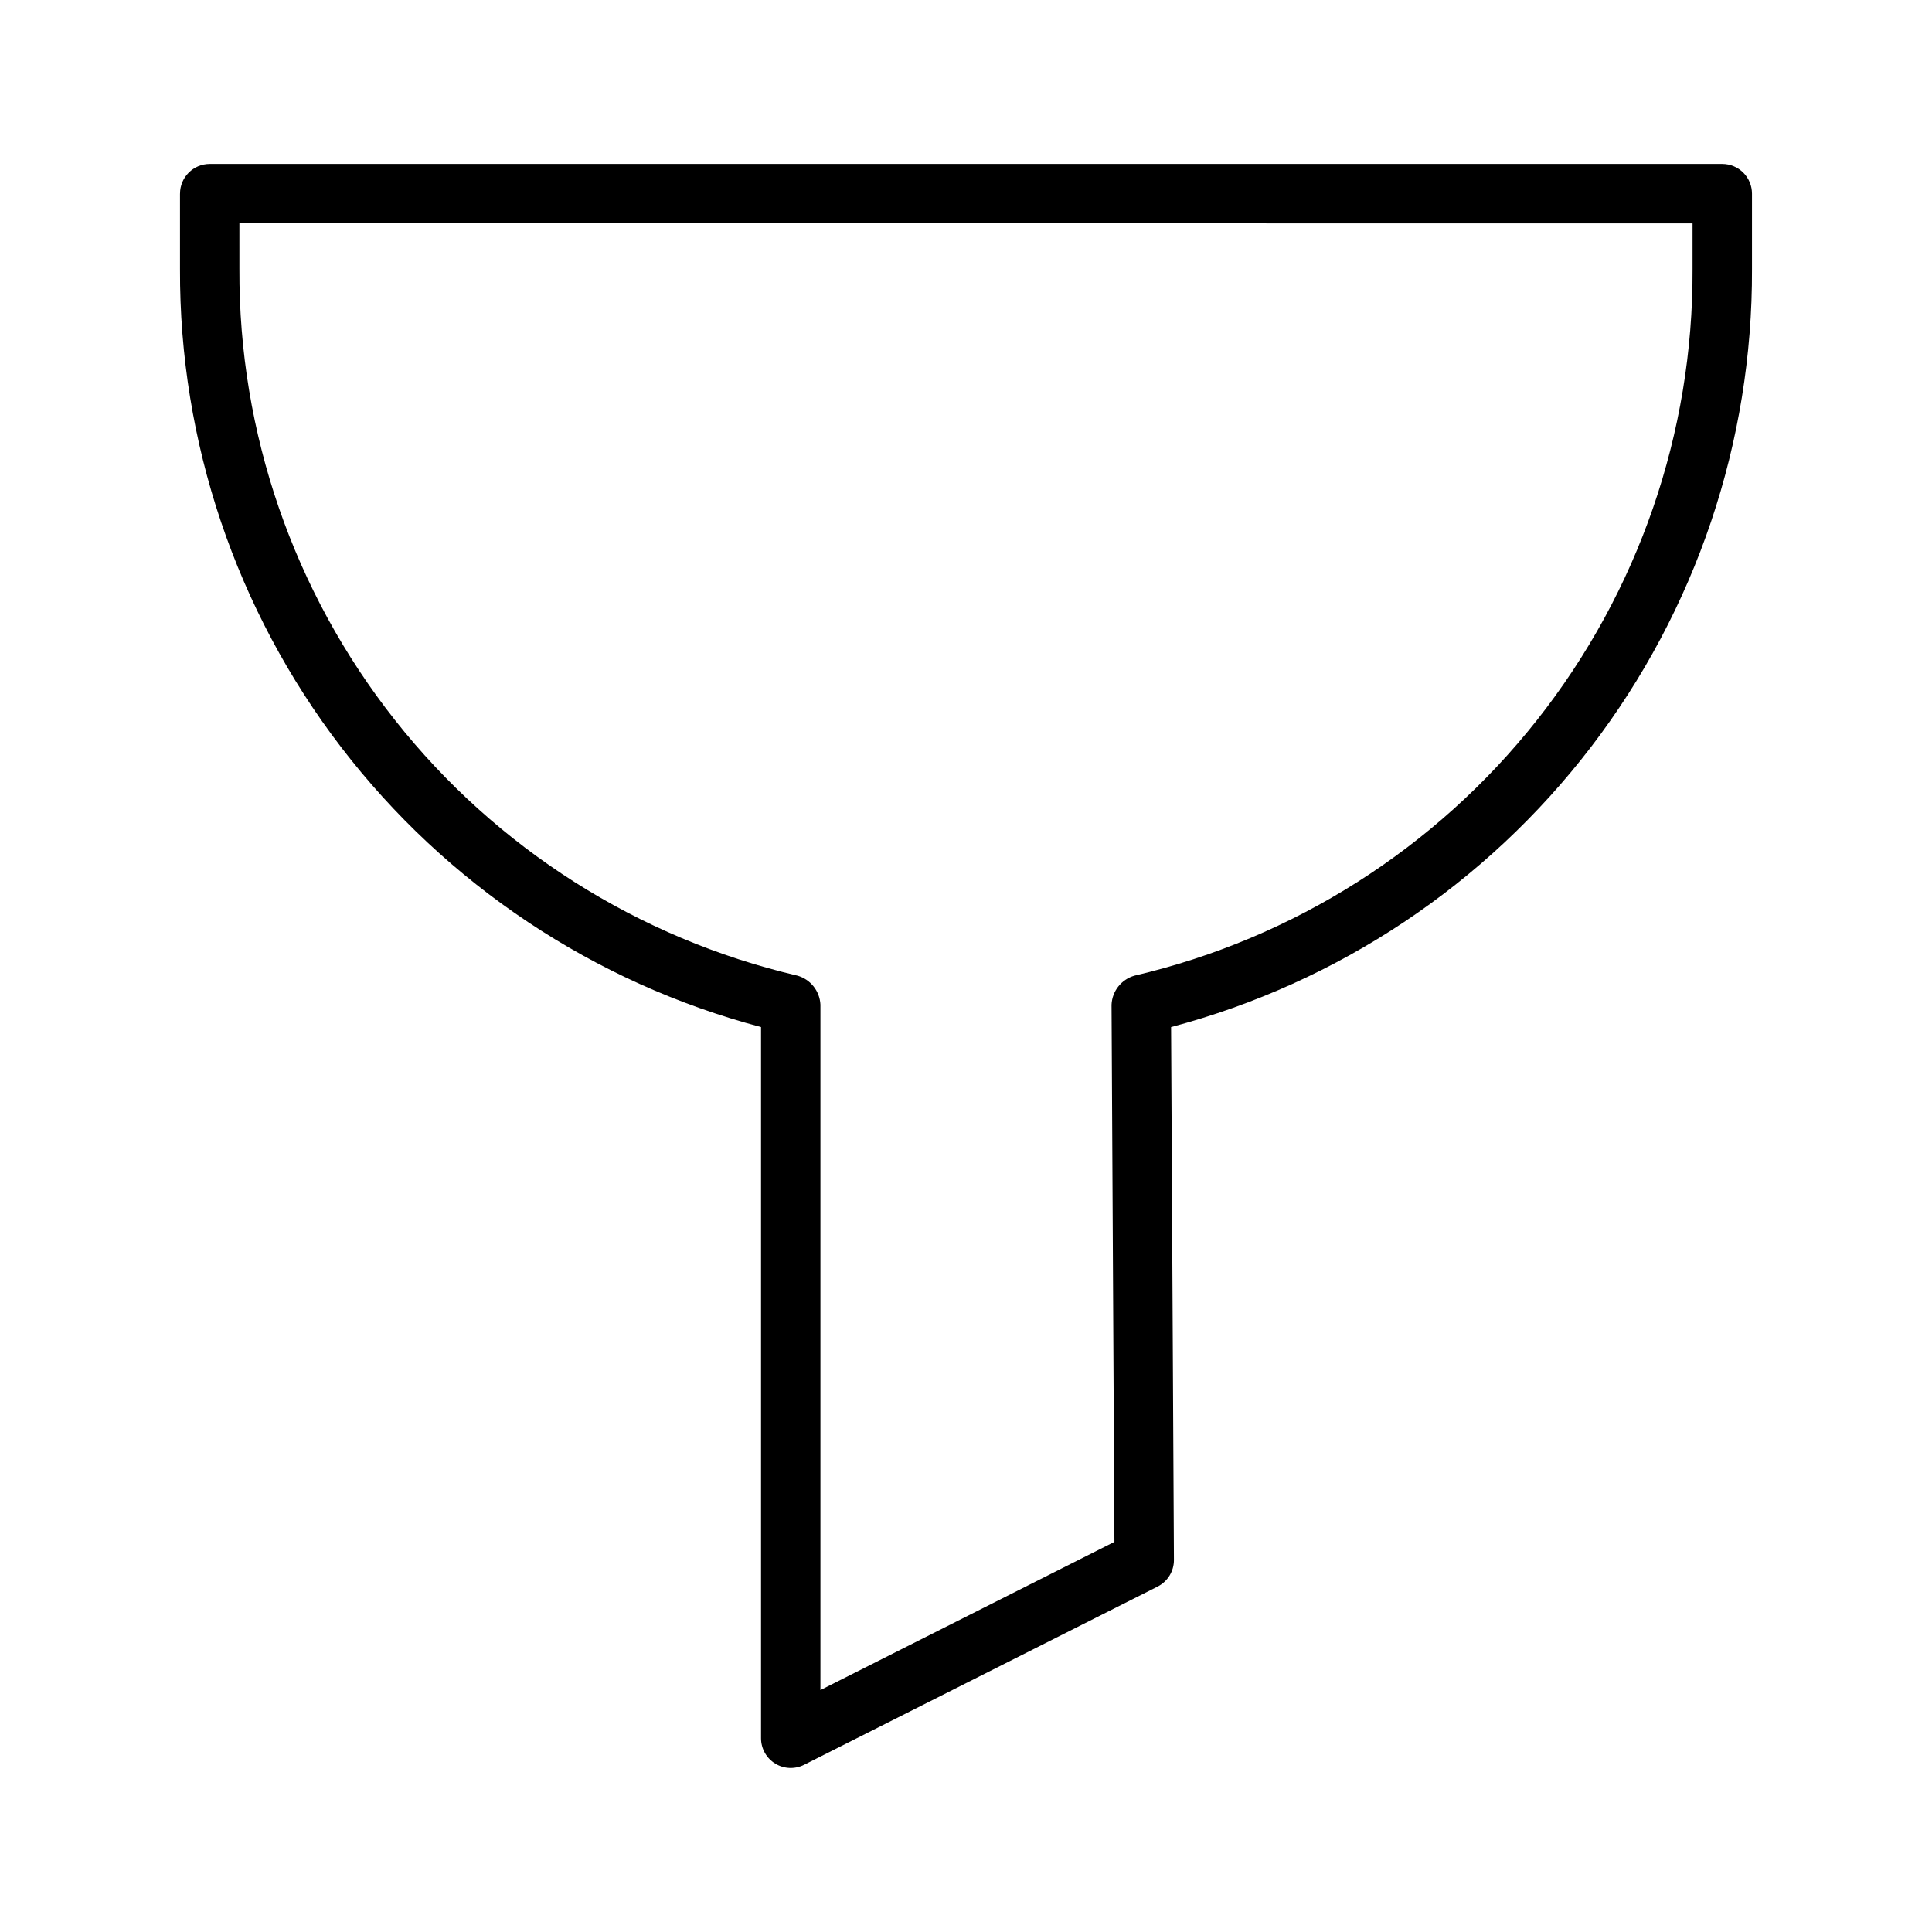
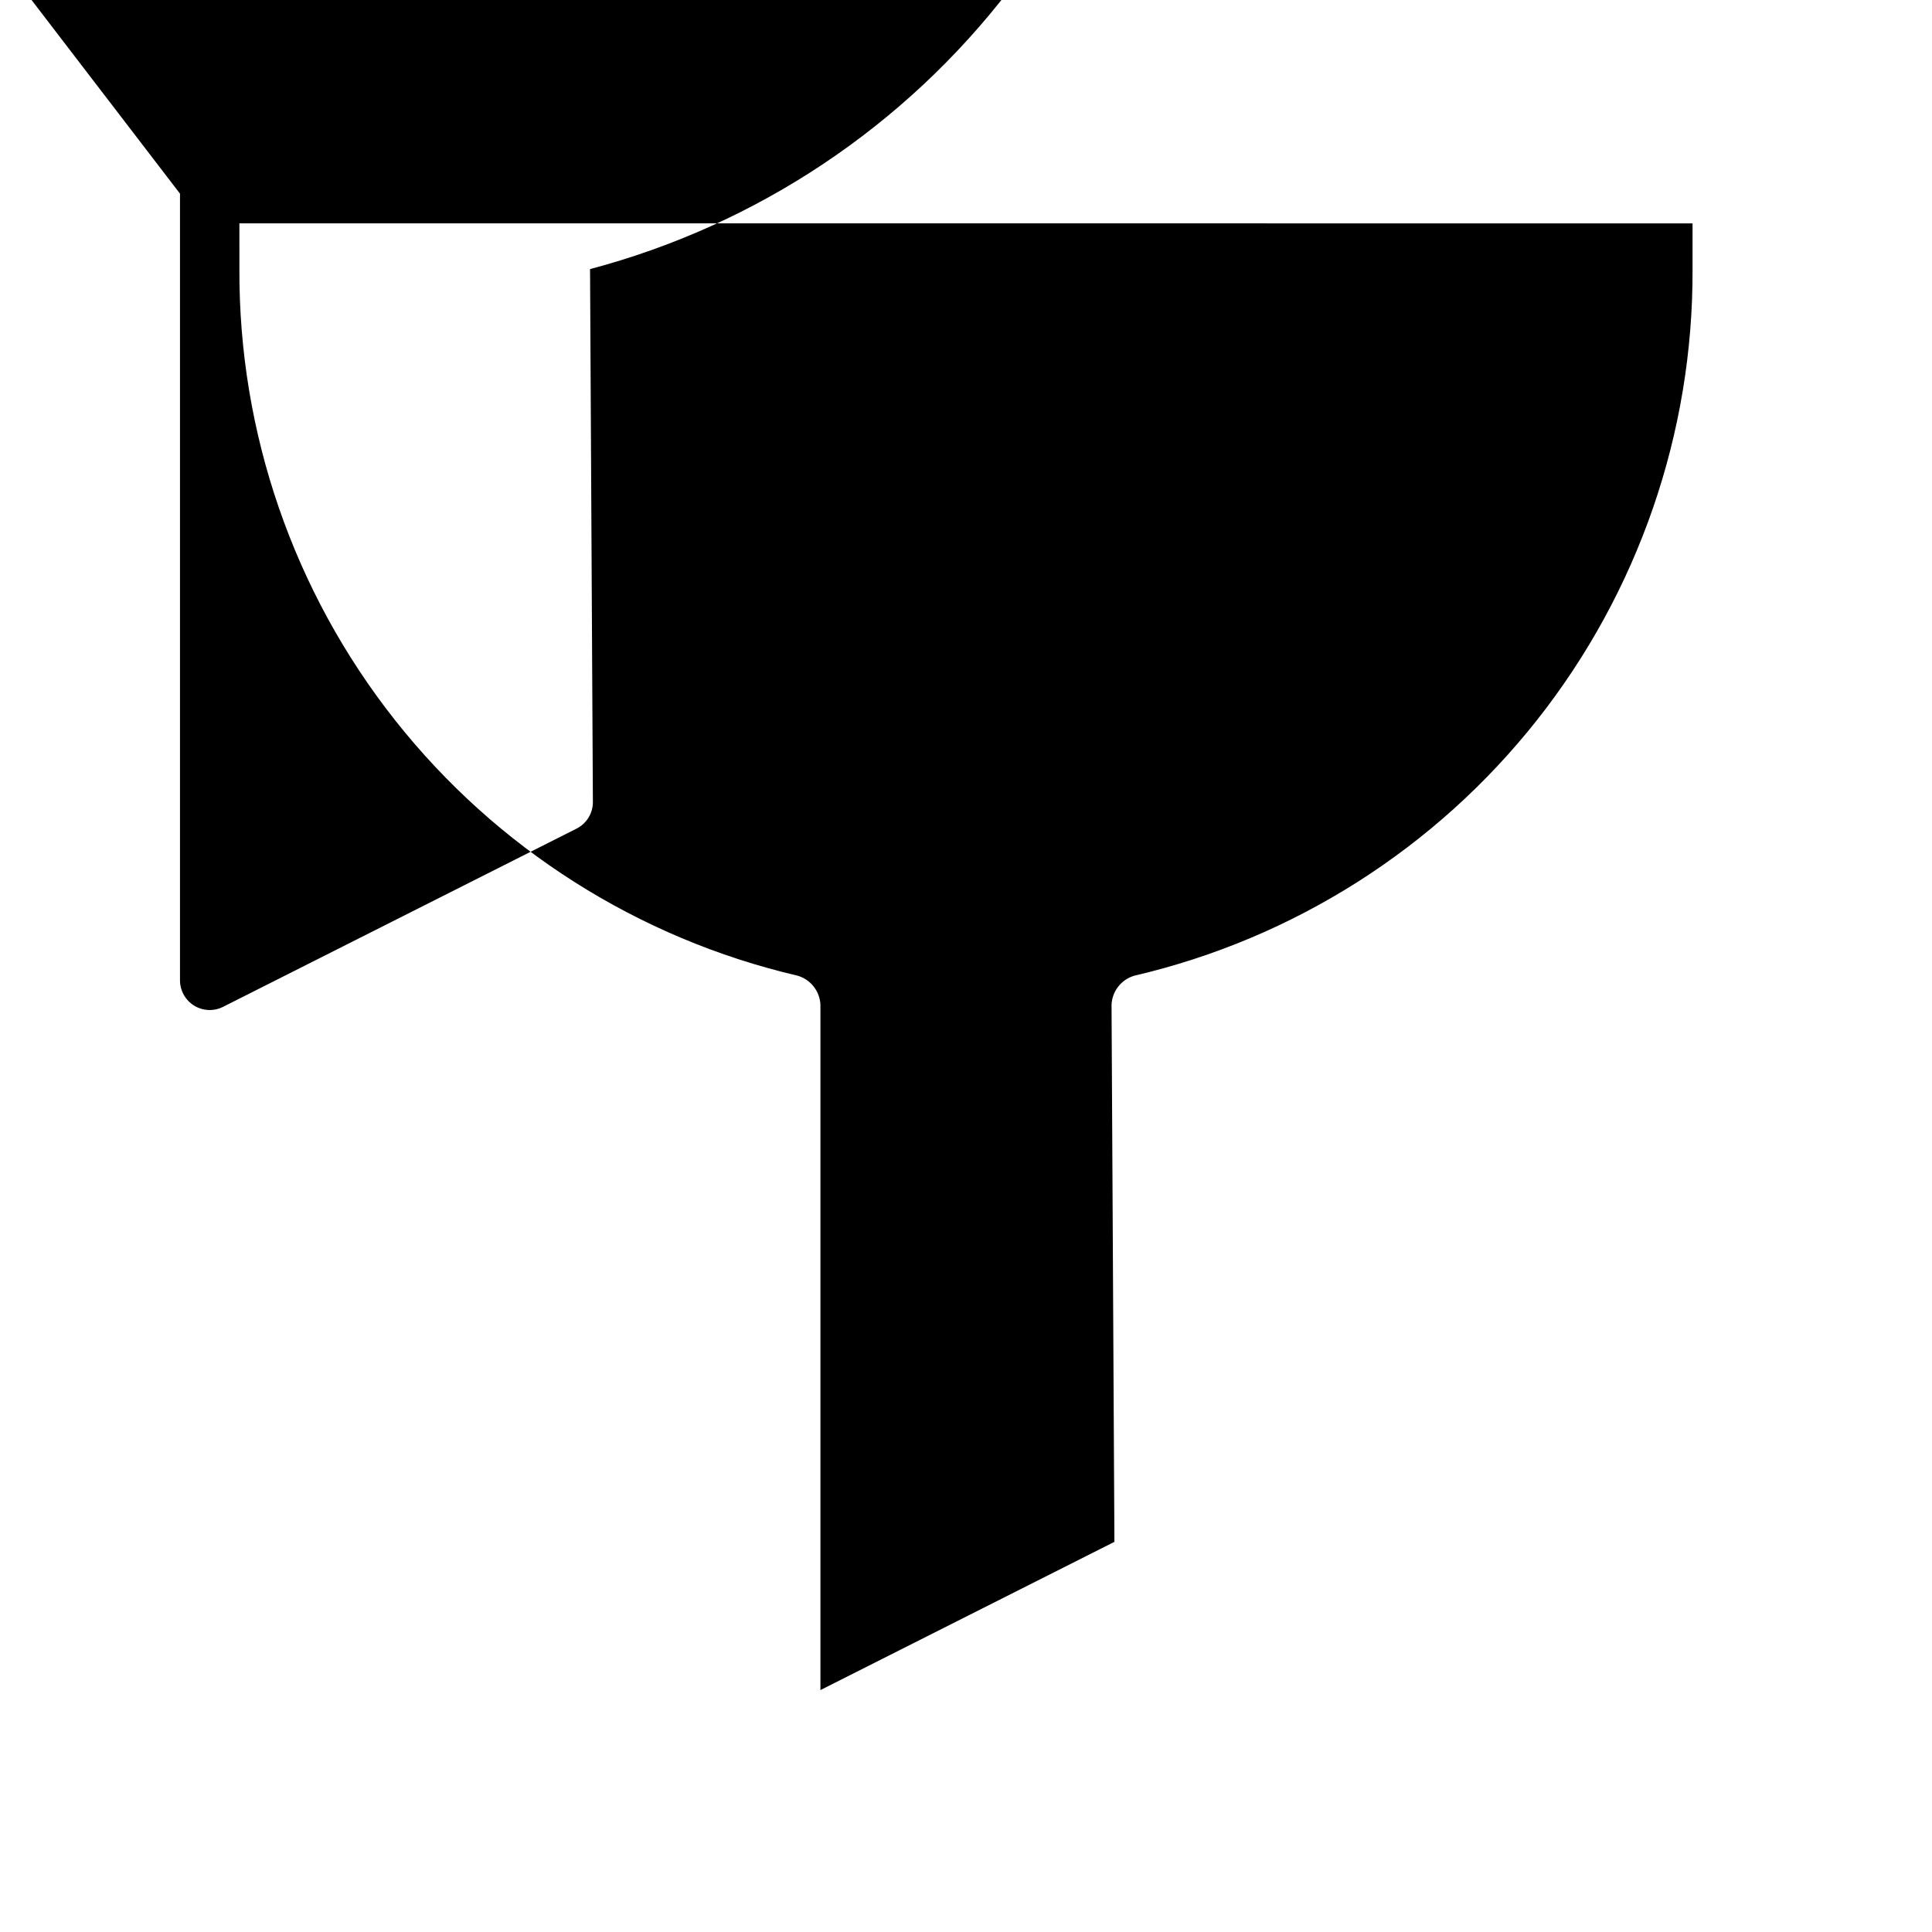
<svg xmlns="http://www.w3.org/2000/svg" fill="#000000" width="800px" height="800px" version="1.1" viewBox="144 144 512 512">
-   <path d="m191.7 195.32v19.996c-0.172 45.801 14.848 90.363 42.711 126.71 27.863 36.348 66.996 62.43 111.27 74.156v188.48c0.004 2.731 1.422 5.269 3.746 6.699 2.328 1.434 5.231 1.559 7.672 0.328l93.676-47.23v-0.004c2.668-1.344 4.344-4.078 4.328-7.062l-0.754-141.21 0.004-0.004c44.262-11.734 83.387-37.816 111.24-74.164 27.855-36.348 42.875-80.906 42.699-126.7v-19.996c0-2.086-0.832-4.09-2.305-5.566-1.477-1.473-3.481-2.305-5.566-2.305h-400.84c-4.348 0-7.875 3.523-7.875 7.871zm15.742 7.871 385.1 0.004v12.121c0.191 43.348-14.34 85.473-41.207 119.49-26.871 34.016-64.488 57.902-106.7 67.758-3.469 0.996-5.91 4.098-6.066 7.703l0.762 142.34-77.91 39.281v-181.66c-0.176-3.586-2.613-6.668-6.066-7.664-42.211-9.852-79.832-33.738-106.7-67.754-26.871-34.016-41.398-76.145-41.211-119.49z" />
+   <path d="m191.7 195.32v19.996v188.48c0.004 2.731 1.422 5.269 3.746 6.699 2.328 1.434 5.231 1.559 7.672 0.328l93.676-47.23v-0.004c2.668-1.344 4.344-4.078 4.328-7.062l-0.754-141.21 0.004-0.004c44.262-11.734 83.387-37.816 111.24-74.164 27.855-36.348 42.875-80.906 42.699-126.7v-19.996c0-2.086-0.832-4.09-2.305-5.566-1.477-1.473-3.481-2.305-5.566-2.305h-400.84c-4.348 0-7.875 3.523-7.875 7.871zm15.742 7.871 385.1 0.004v12.121c0.191 43.348-14.34 85.473-41.207 119.49-26.871 34.016-64.488 57.902-106.7 67.758-3.469 0.996-5.91 4.098-6.066 7.703l0.762 142.34-77.91 39.281v-181.66c-0.176-3.586-2.613-6.668-6.066-7.664-42.211-9.852-79.832-33.738-106.7-67.754-26.871-34.016-41.398-76.145-41.211-119.49z" />
</svg>